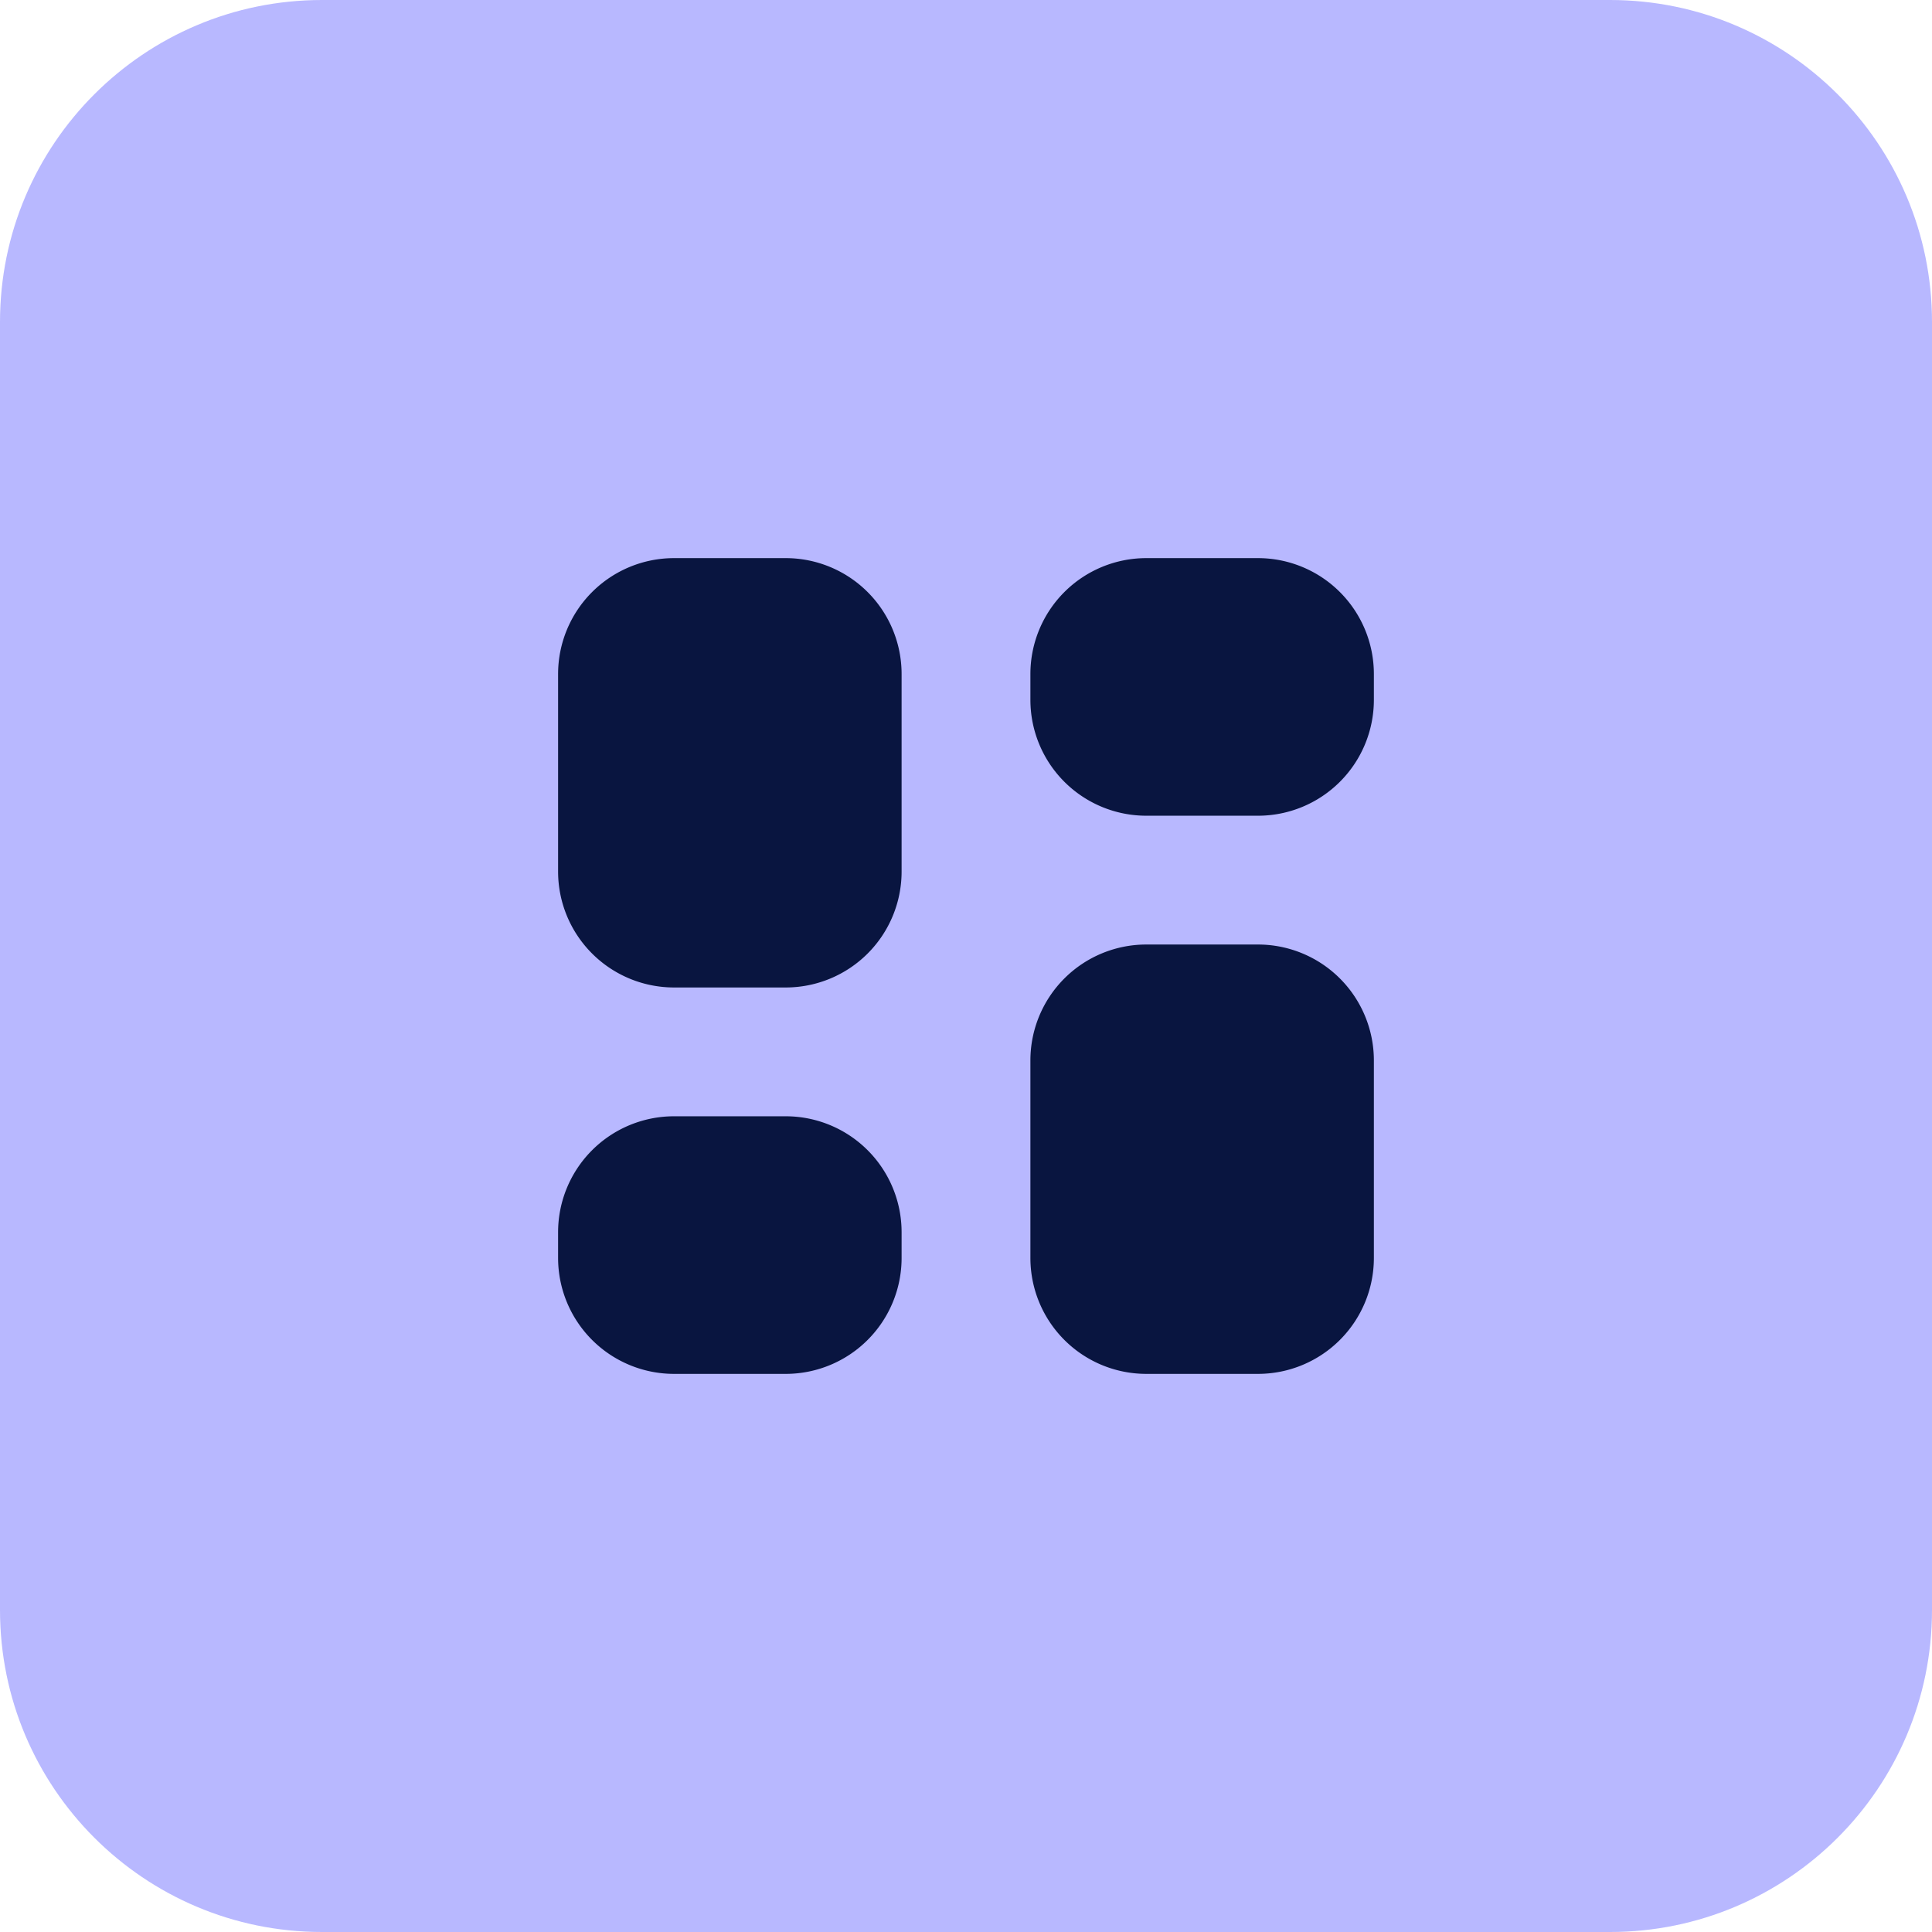
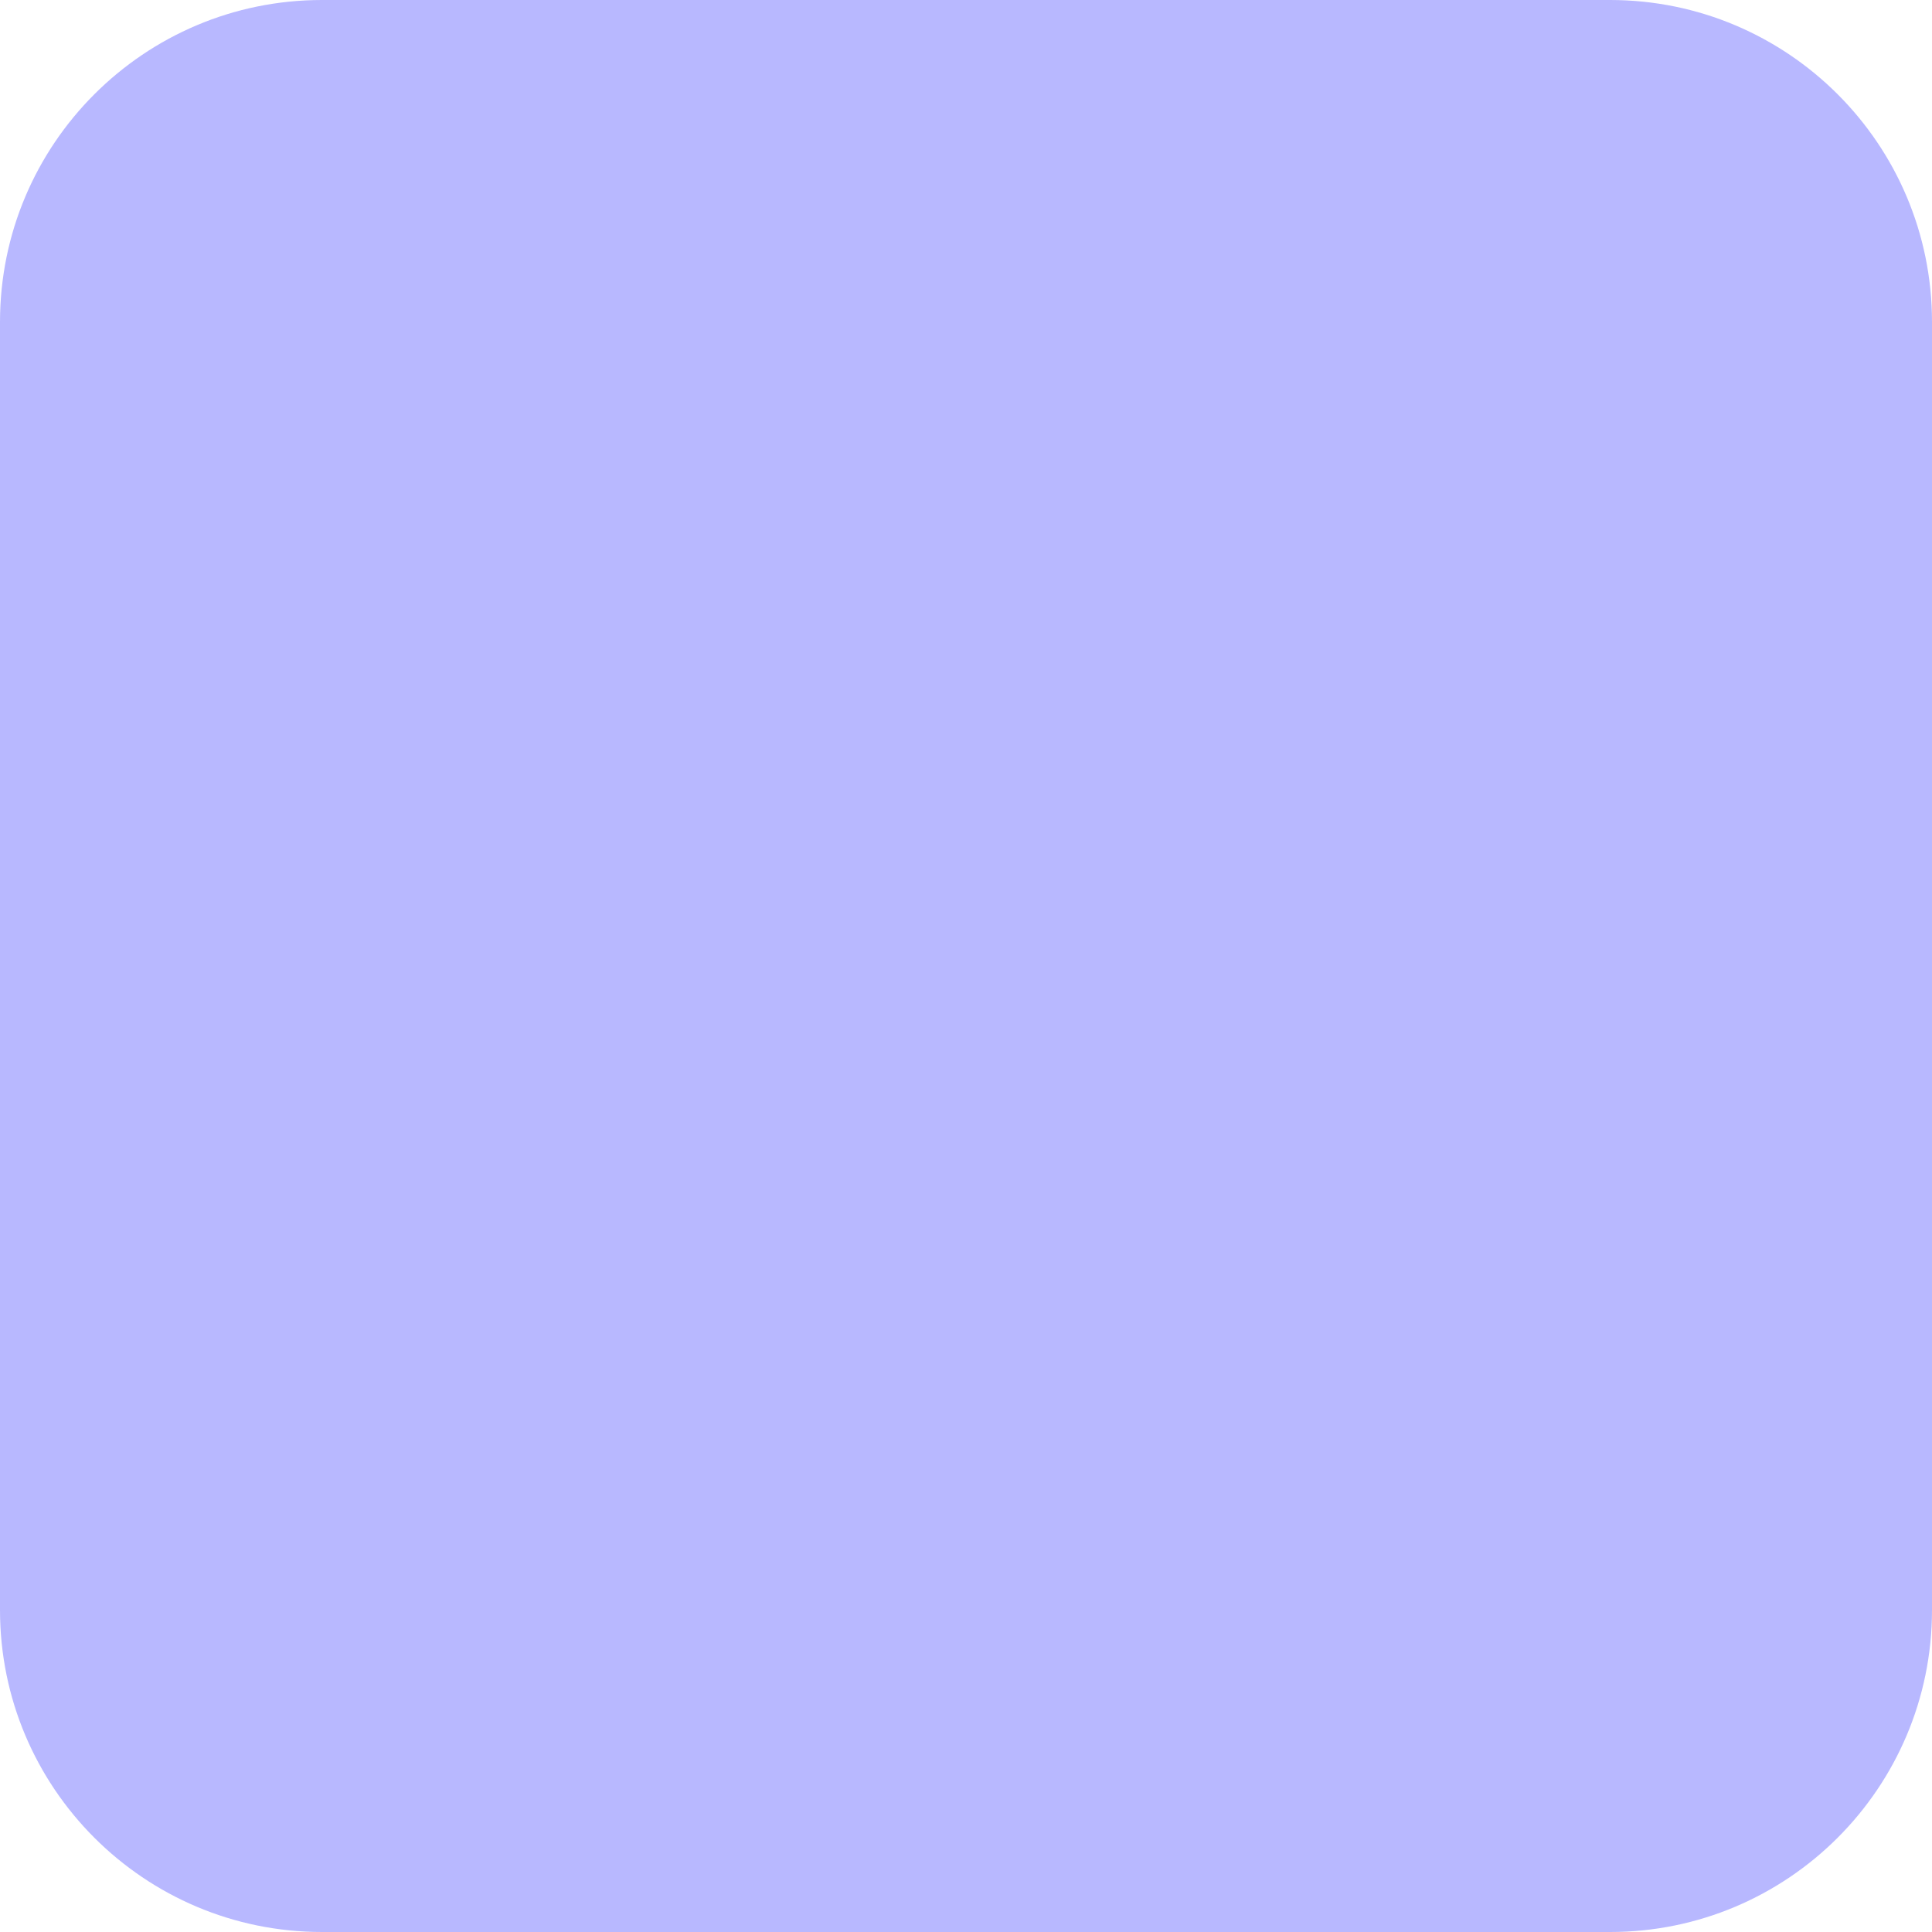
<svg xmlns="http://www.w3.org/2000/svg" width="60" height="60" fill="none" viewBox="0 0 60 60">
  <path fill="#B8B8FF" d="M0 10C0 4.477 4.477 0 10 0h40c5.523 0 10 4.477 10 10v40c0 5.523-4.477 10-10 10H10C4.477 60 0 55.523 0 50V10Z" />
-   <path fill="#091540" fill-rule="evenodd" d="M24.403 34.667H20.93a3.602 3.602 0 0 0-3.598 3.597v.805a3.602 3.602 0 0 0 3.598 3.598h3.472A3.6 3.6 0 0 0 28 39.069v-.805a3.6 3.6 0 0 0-3.597-3.597ZM39.07 17.333h-3.473A3.6 3.6 0 0 0 32 20.931v.805a3.6 3.6 0 0 0 3.597 3.597h3.472a3.6 3.6 0 0 0 3.598-3.597v-.805a3.601 3.601 0 0 0-3.598-3.598ZM39.07 29.333h-3.473A3.6 3.6 0 0 0 32 32.931v6.138a3.6 3.6 0 0 0 3.597 3.598h3.472a3.601 3.601 0 0 0 3.598-3.598v-6.138a3.601 3.601 0 0 0-3.598-3.598ZM24.403 17.333H20.93a3.602 3.602 0 0 0-3.598 3.598v6.138a3.602 3.602 0 0 0 3.598 3.598h3.472A3.6 3.6 0 0 0 28 27.069v-6.138a3.6 3.6 0 0 0-3.597-3.598Z" clip-rule="evenodd" />
</svg>